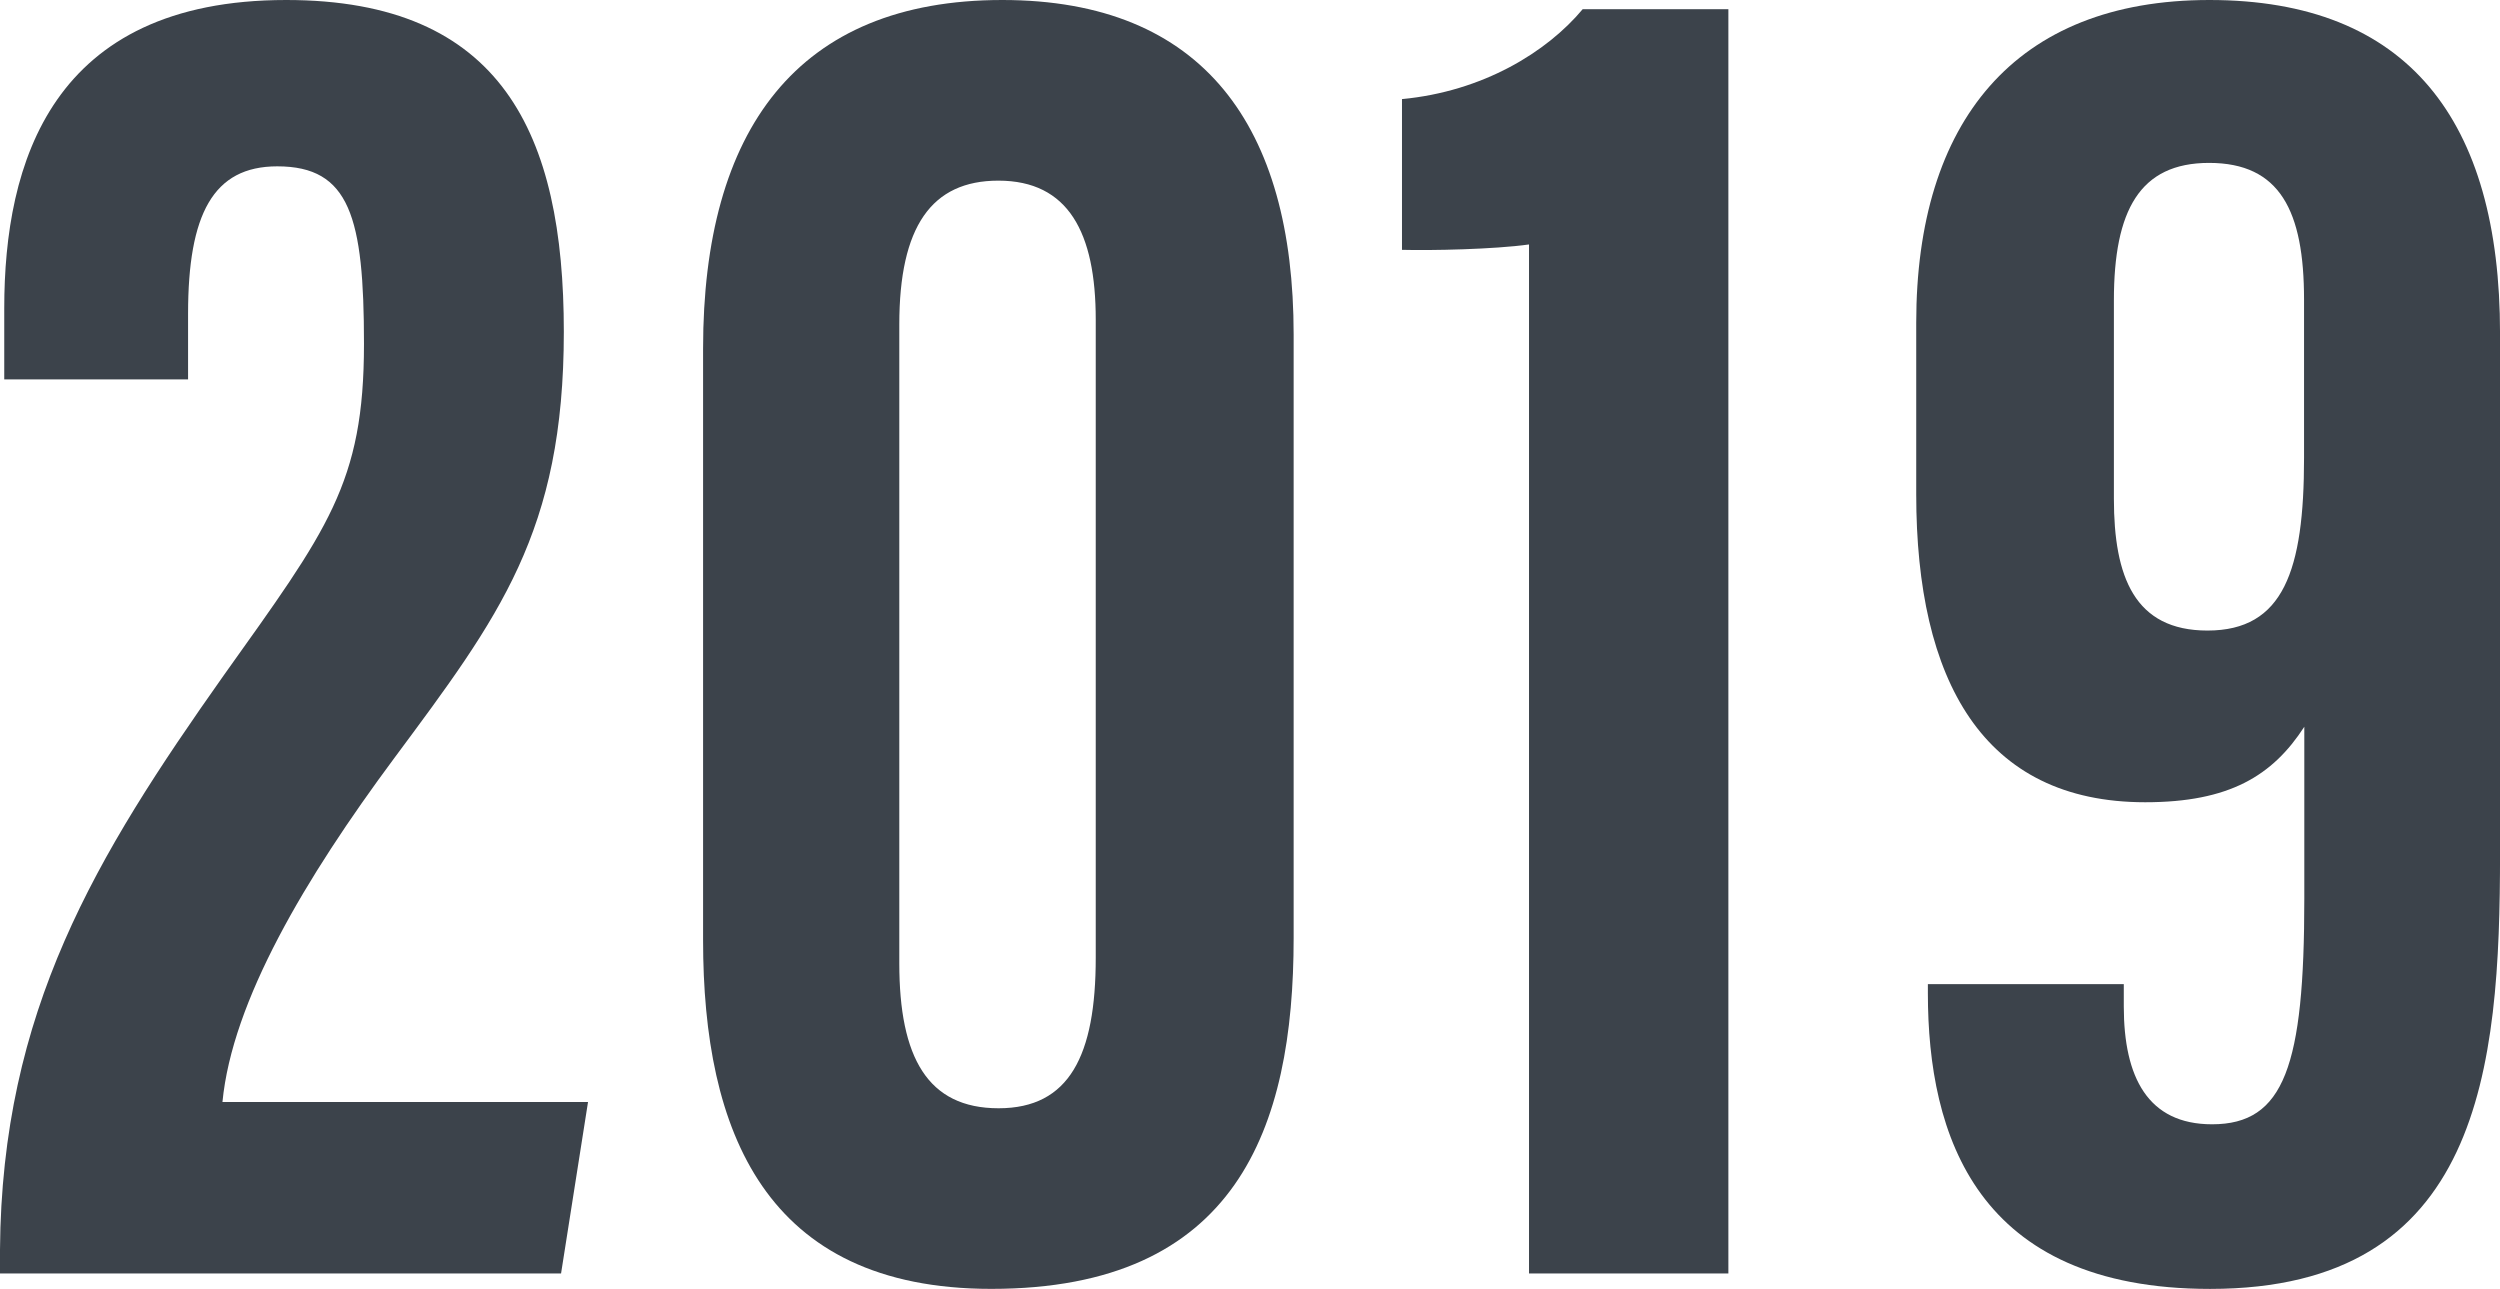
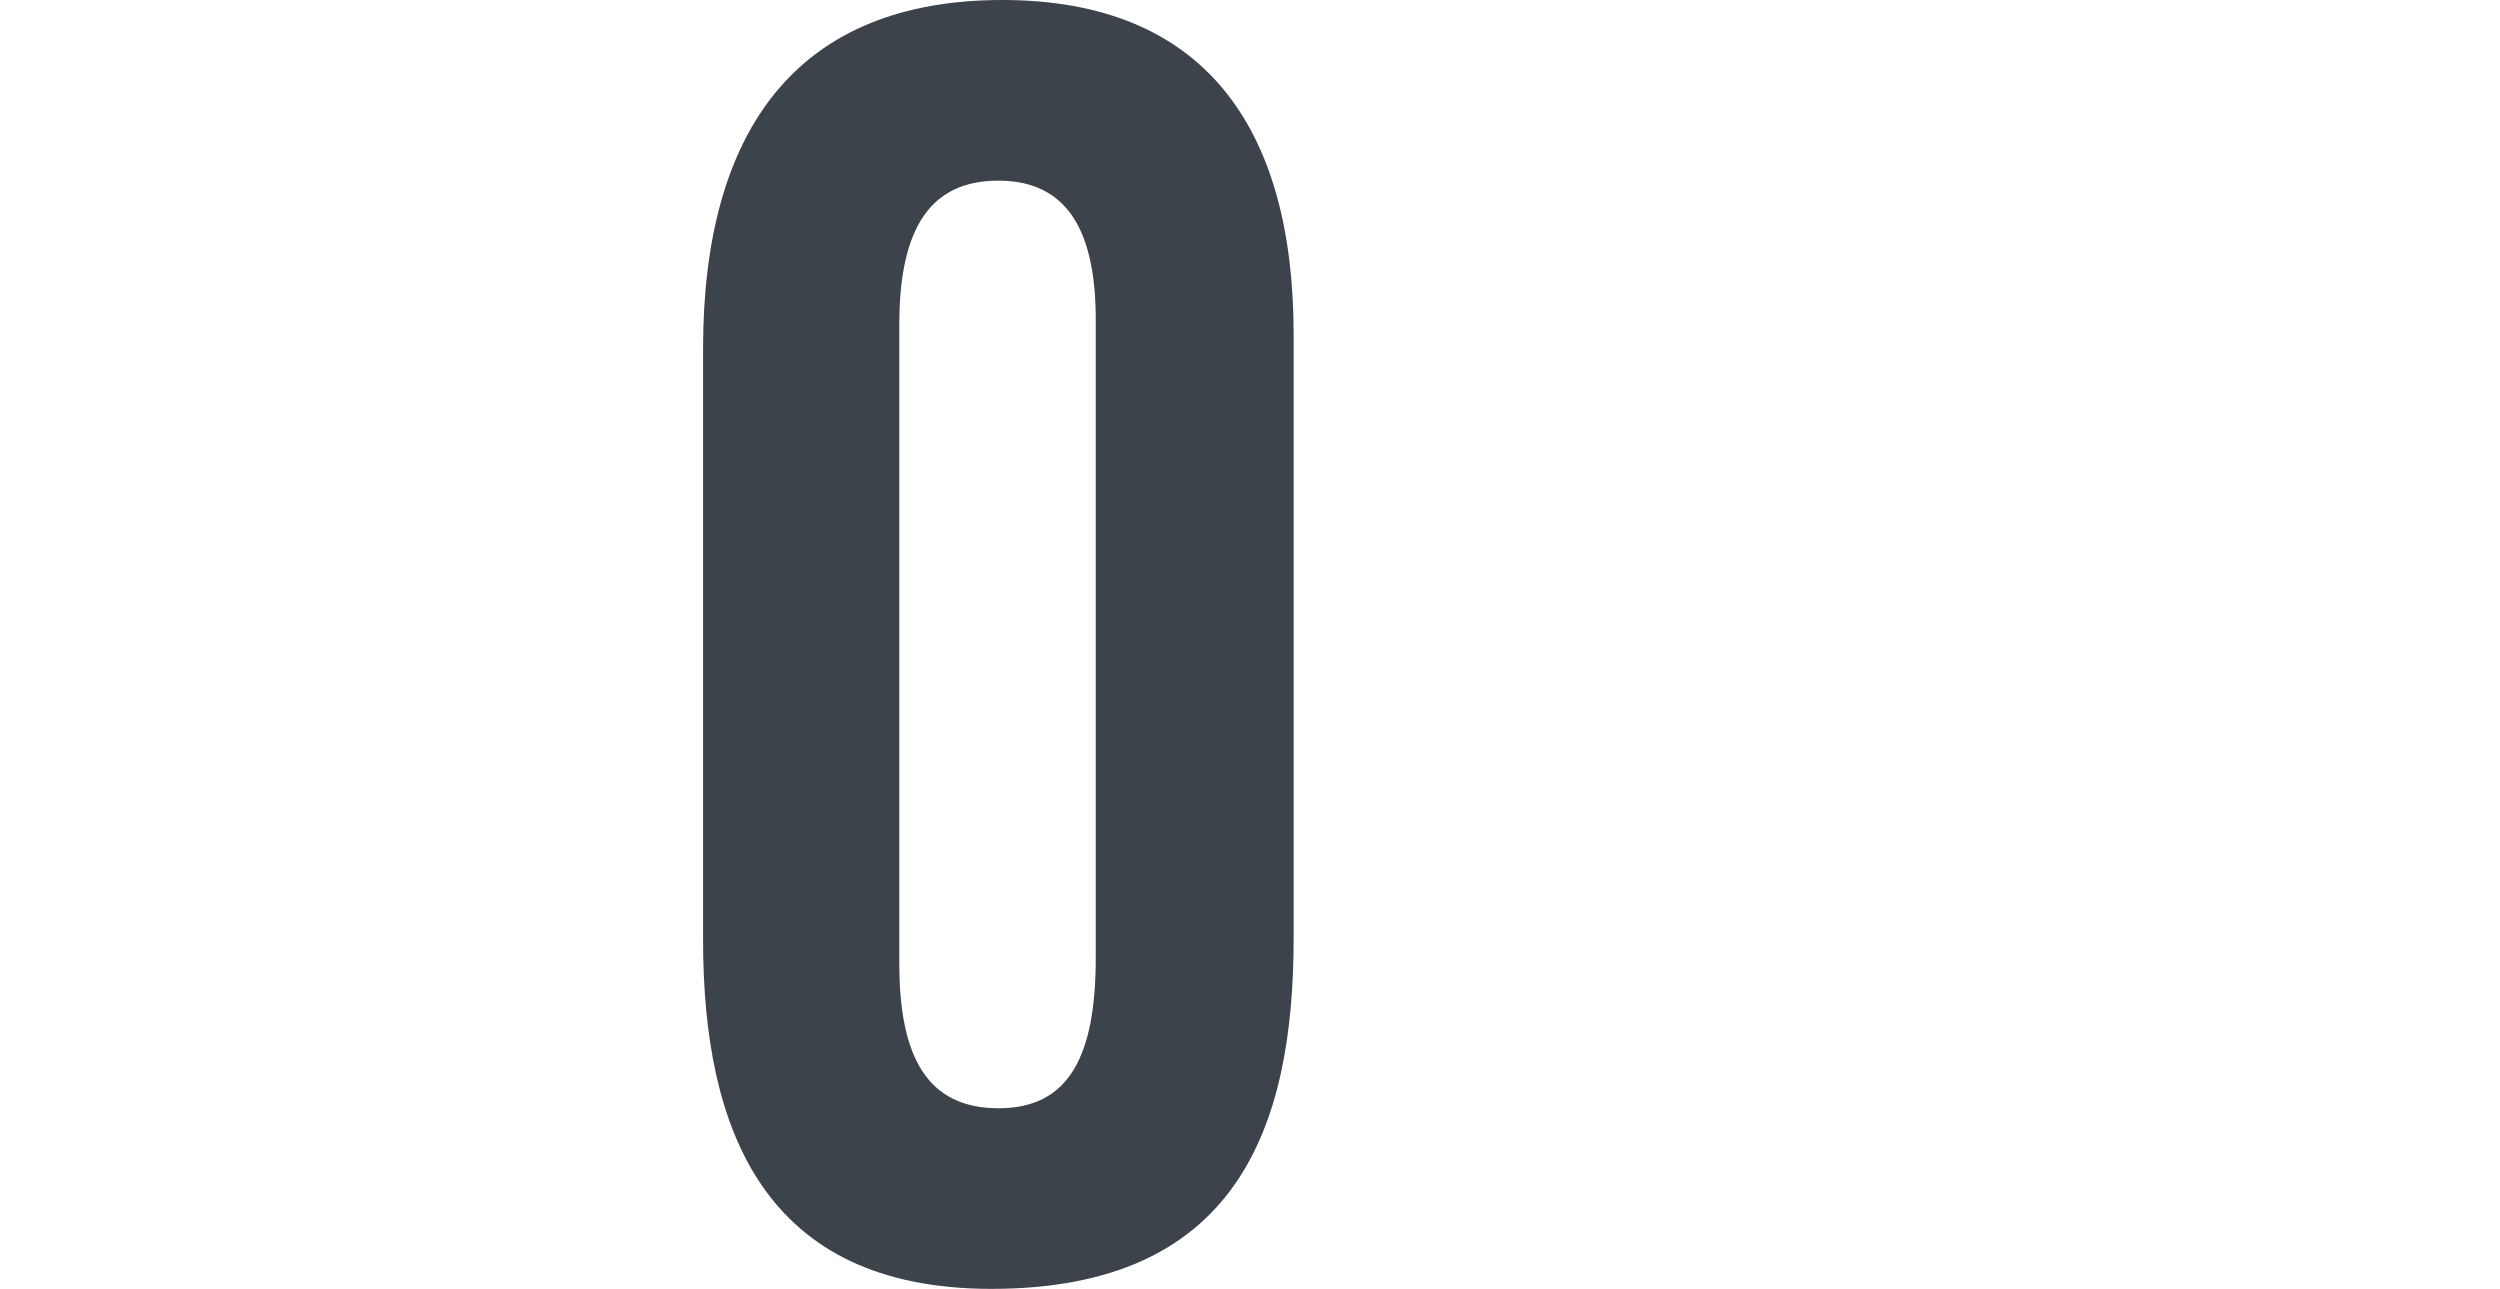
<svg xmlns="http://www.w3.org/2000/svg" id="_レイヤー_2" width="77.071" height="39.735" viewBox="0 0 77.071 39.735">
  <defs>
    <style>.cls-1{fill:#3c434b;}</style>
  </defs>
  <g id="_作業">
-     <path class="cls-1" d="M0,39.258v-.732c.053-7.354,2.947-12.113,6.892-17.698,3.208-4.503,4.329-5.923,4.329-10.226,0-3.906-.436-5.474-2.674-5.474-1.977,0-2.749,1.477-2.749,4.545v2.024H.131v-2.196C.131,5.031,1.58,0,8.823,0c6.651,0,8.559,4.129,8.559,10.227,0,6.176-1.995,8.789-5.233,13.152-2.742,3.695-4.992,7.487-5.291,10.594h11.27l-.831,5.285H0Z" />
    <path class="cls-1" d="M39.881,10.312v18.606c0,5.875-1.766,10.816-9.32,10.816-6.986,0-8.886-4.874-8.886-10.749V10.74c0-6.728,2.895-10.74,9.222-10.74,6.209,0,8.984,3.908,8.984,10.312ZM27.724,10.005v19.694c0,2.896.868,4.467,3.062,4.467,2.181,0,2.994-1.627,2.994-4.639V9.854c0-2.682-.842-4.285-3.002-4.285-2.062,0-3.054,1.417-3.054,4.436Z" />
-     <path class="cls-1" d="M47.137,39.258V7.536c-1.074.152-3.037.19-3.916.166V3.055c2.494-.236,4.465-1.448,5.57-2.771h4.492v38.974h-6.146Z" />
-     <path class="cls-1" d="M65.473,30.339v.69c0,2.178.74,3.631,2.721,3.631,2.229,0,2.844-1.804,2.844-6.951v-5.304c-.979,1.511-2.312,2.327-4.904,2.327-5.004,0-7.06-3.752-7.06-9.492v-5.29c0-6.196,3.041-9.95,9.036-9.95,6.119,0,8.962,3.699,8.962,10.279v16.031c0,6.641-.594,13.425-8.938,13.425-7.203,0-8.701-4.735-8.701-9.119v-.277h6.041ZM65.168,9.26v6.117c0,2.405.635,4.062,2.885,4.062,2.345,0,2.977-1.851,2.977-5.32v-4.883c0-2.734-.741-4.214-2.928-4.214-2.135,0-2.934,1.46-2.934,4.237Z" />
  </g>
</svg>